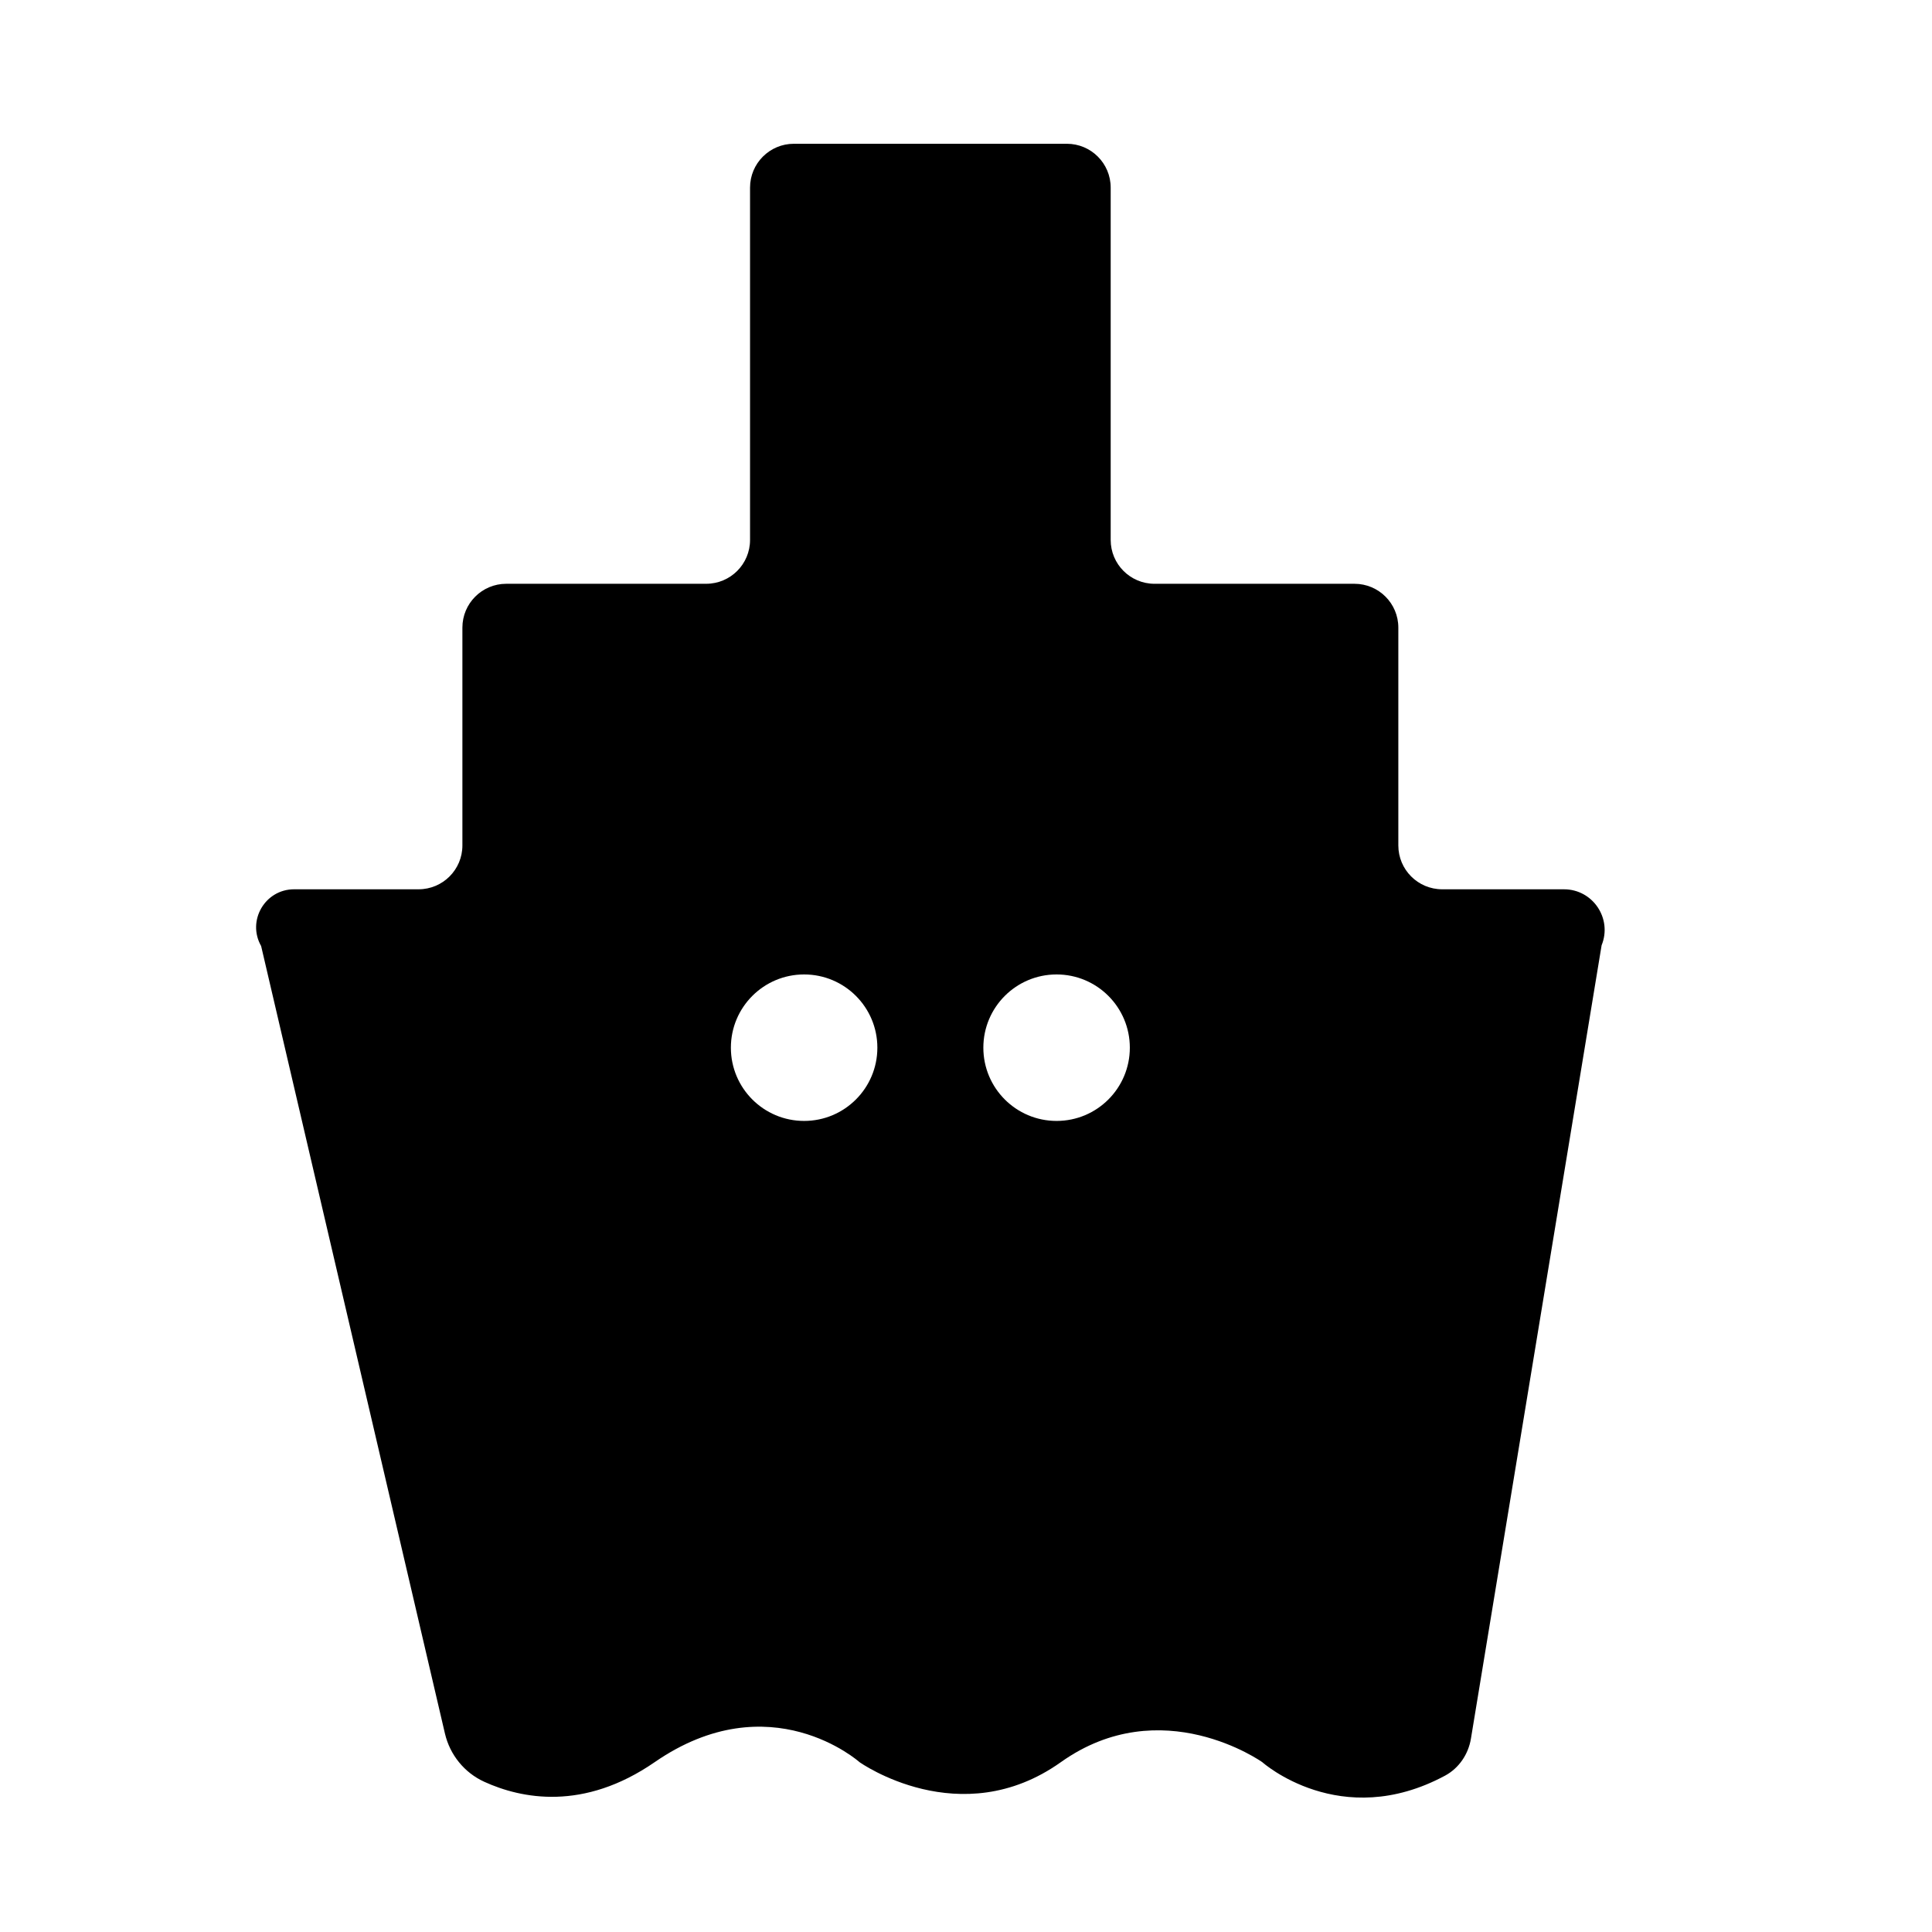
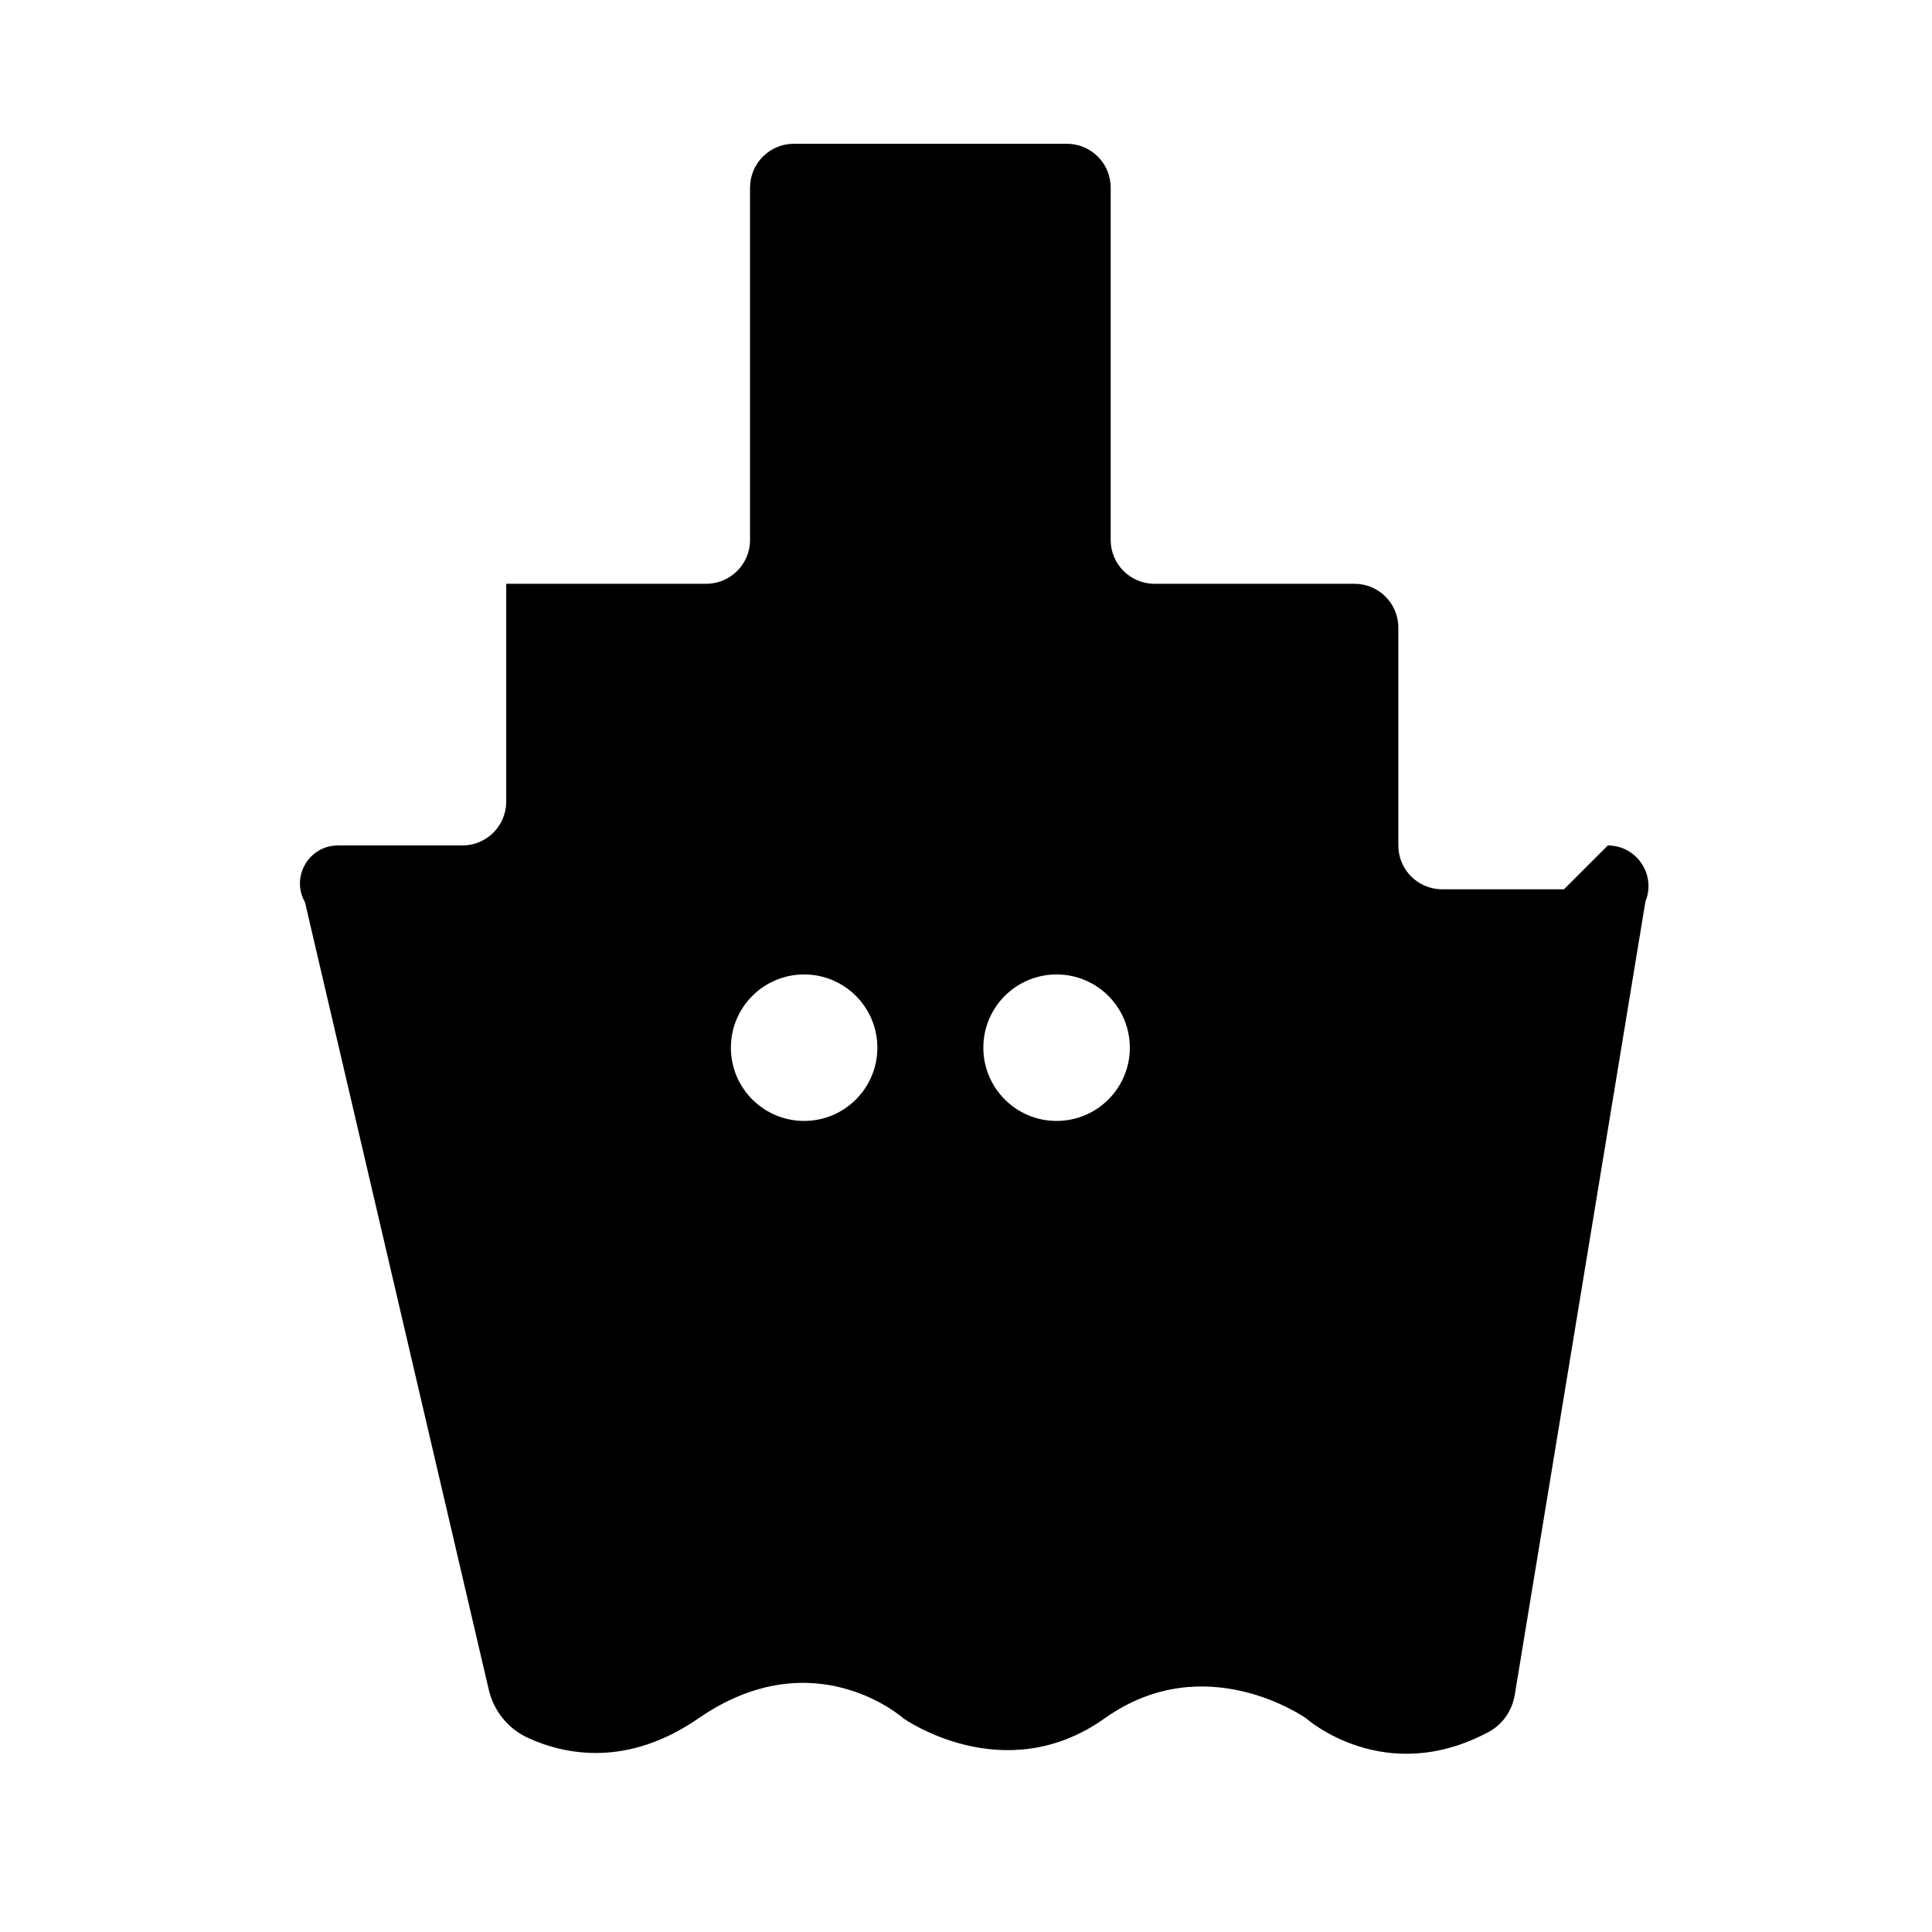
<svg xmlns="http://www.w3.org/2000/svg" fill="#000000" width="800px" height="800px" version="1.1" viewBox="144 144 512 512">
-   <path d="m558.47 379.67h-32.281c-6.418 0-11.617-5.203-11.617-11.617v-57.727c0-6.418-5.203-11.617-11.617-11.617h-52.996c-6.418 0-11.617-5.203-11.617-11.617v-93.375c0-6.418-5.203-11.617-11.617-11.617h-72.34c-6.418 0-11.617 5.203-11.617 11.617v93.371c0 6.418-5.203 11.617-11.617 11.617l-52.996 0.004c-6.418 0-11.617 5.203-11.617 11.617v57.727c0 6.418-5.203 11.617-11.617 11.617h-32.973c-7.723 0-12.566 8.336-8.746 15.047l48.707 208.68c1.32 5.656 5.156 10.391 10.441 12.801 9.77 4.453 26.238 7.844 45.148-5.211 30.625-21.141 54.281 0 54.281 0s26.68 18.98 53.363 0c26.68-18.98 53.363 0 53.363 0s20.707 18.504 48.453 3.574c3.688-1.984 6.172-5.68 6.852-9.809l34.629-210.24c2.887-7.082-2.32-14.84-9.969-14.84zm-201.37 61.387c-10.723 0-19.41-8.691-19.41-19.41 0-10.723 8.691-19.41 19.41-19.41 10.723 0 19.41 8.691 19.41 19.41s-8.688 19.41-19.41 19.41zm66.906 0c-10.719 0-19.41-8.691-19.41-19.41 0-10.723 8.691-19.41 19.41-19.41 10.723 0 19.41 8.691 19.41 19.41 0.004 10.719-8.688 19.41-19.41 19.41z" />
+   <path d="m558.47 379.67h-32.281c-6.418 0-11.617-5.203-11.617-11.617v-57.727c0-6.418-5.203-11.617-11.617-11.617h-52.996c-6.418 0-11.617-5.203-11.617-11.617v-93.375c0-6.418-5.203-11.617-11.617-11.617h-72.34c-6.418 0-11.617 5.203-11.617 11.617v93.371c0 6.418-5.203 11.617-11.617 11.617l-52.996 0.004v57.727c0 6.418-5.203 11.617-11.617 11.617h-32.973c-7.723 0-12.566 8.336-8.746 15.047l48.707 208.68c1.32 5.656 5.156 10.391 10.441 12.801 9.77 4.453 26.238 7.844 45.148-5.211 30.625-21.141 54.281 0 54.281 0s26.68 18.98 53.363 0c26.68-18.98 53.363 0 53.363 0s20.707 18.504 48.453 3.574c3.688-1.984 6.172-5.68 6.852-9.809l34.629-210.24c2.887-7.082-2.32-14.84-9.969-14.84zm-201.37 61.387c-10.723 0-19.41-8.691-19.41-19.41 0-10.723 8.691-19.41 19.41-19.41 10.723 0 19.41 8.691 19.41 19.41s-8.688 19.41-19.41 19.41zm66.906 0c-10.719 0-19.41-8.691-19.41-19.41 0-10.723 8.691-19.41 19.41-19.41 10.723 0 19.41 8.691 19.41 19.41 0.004 10.719-8.688 19.41-19.41 19.41z" />
</svg>